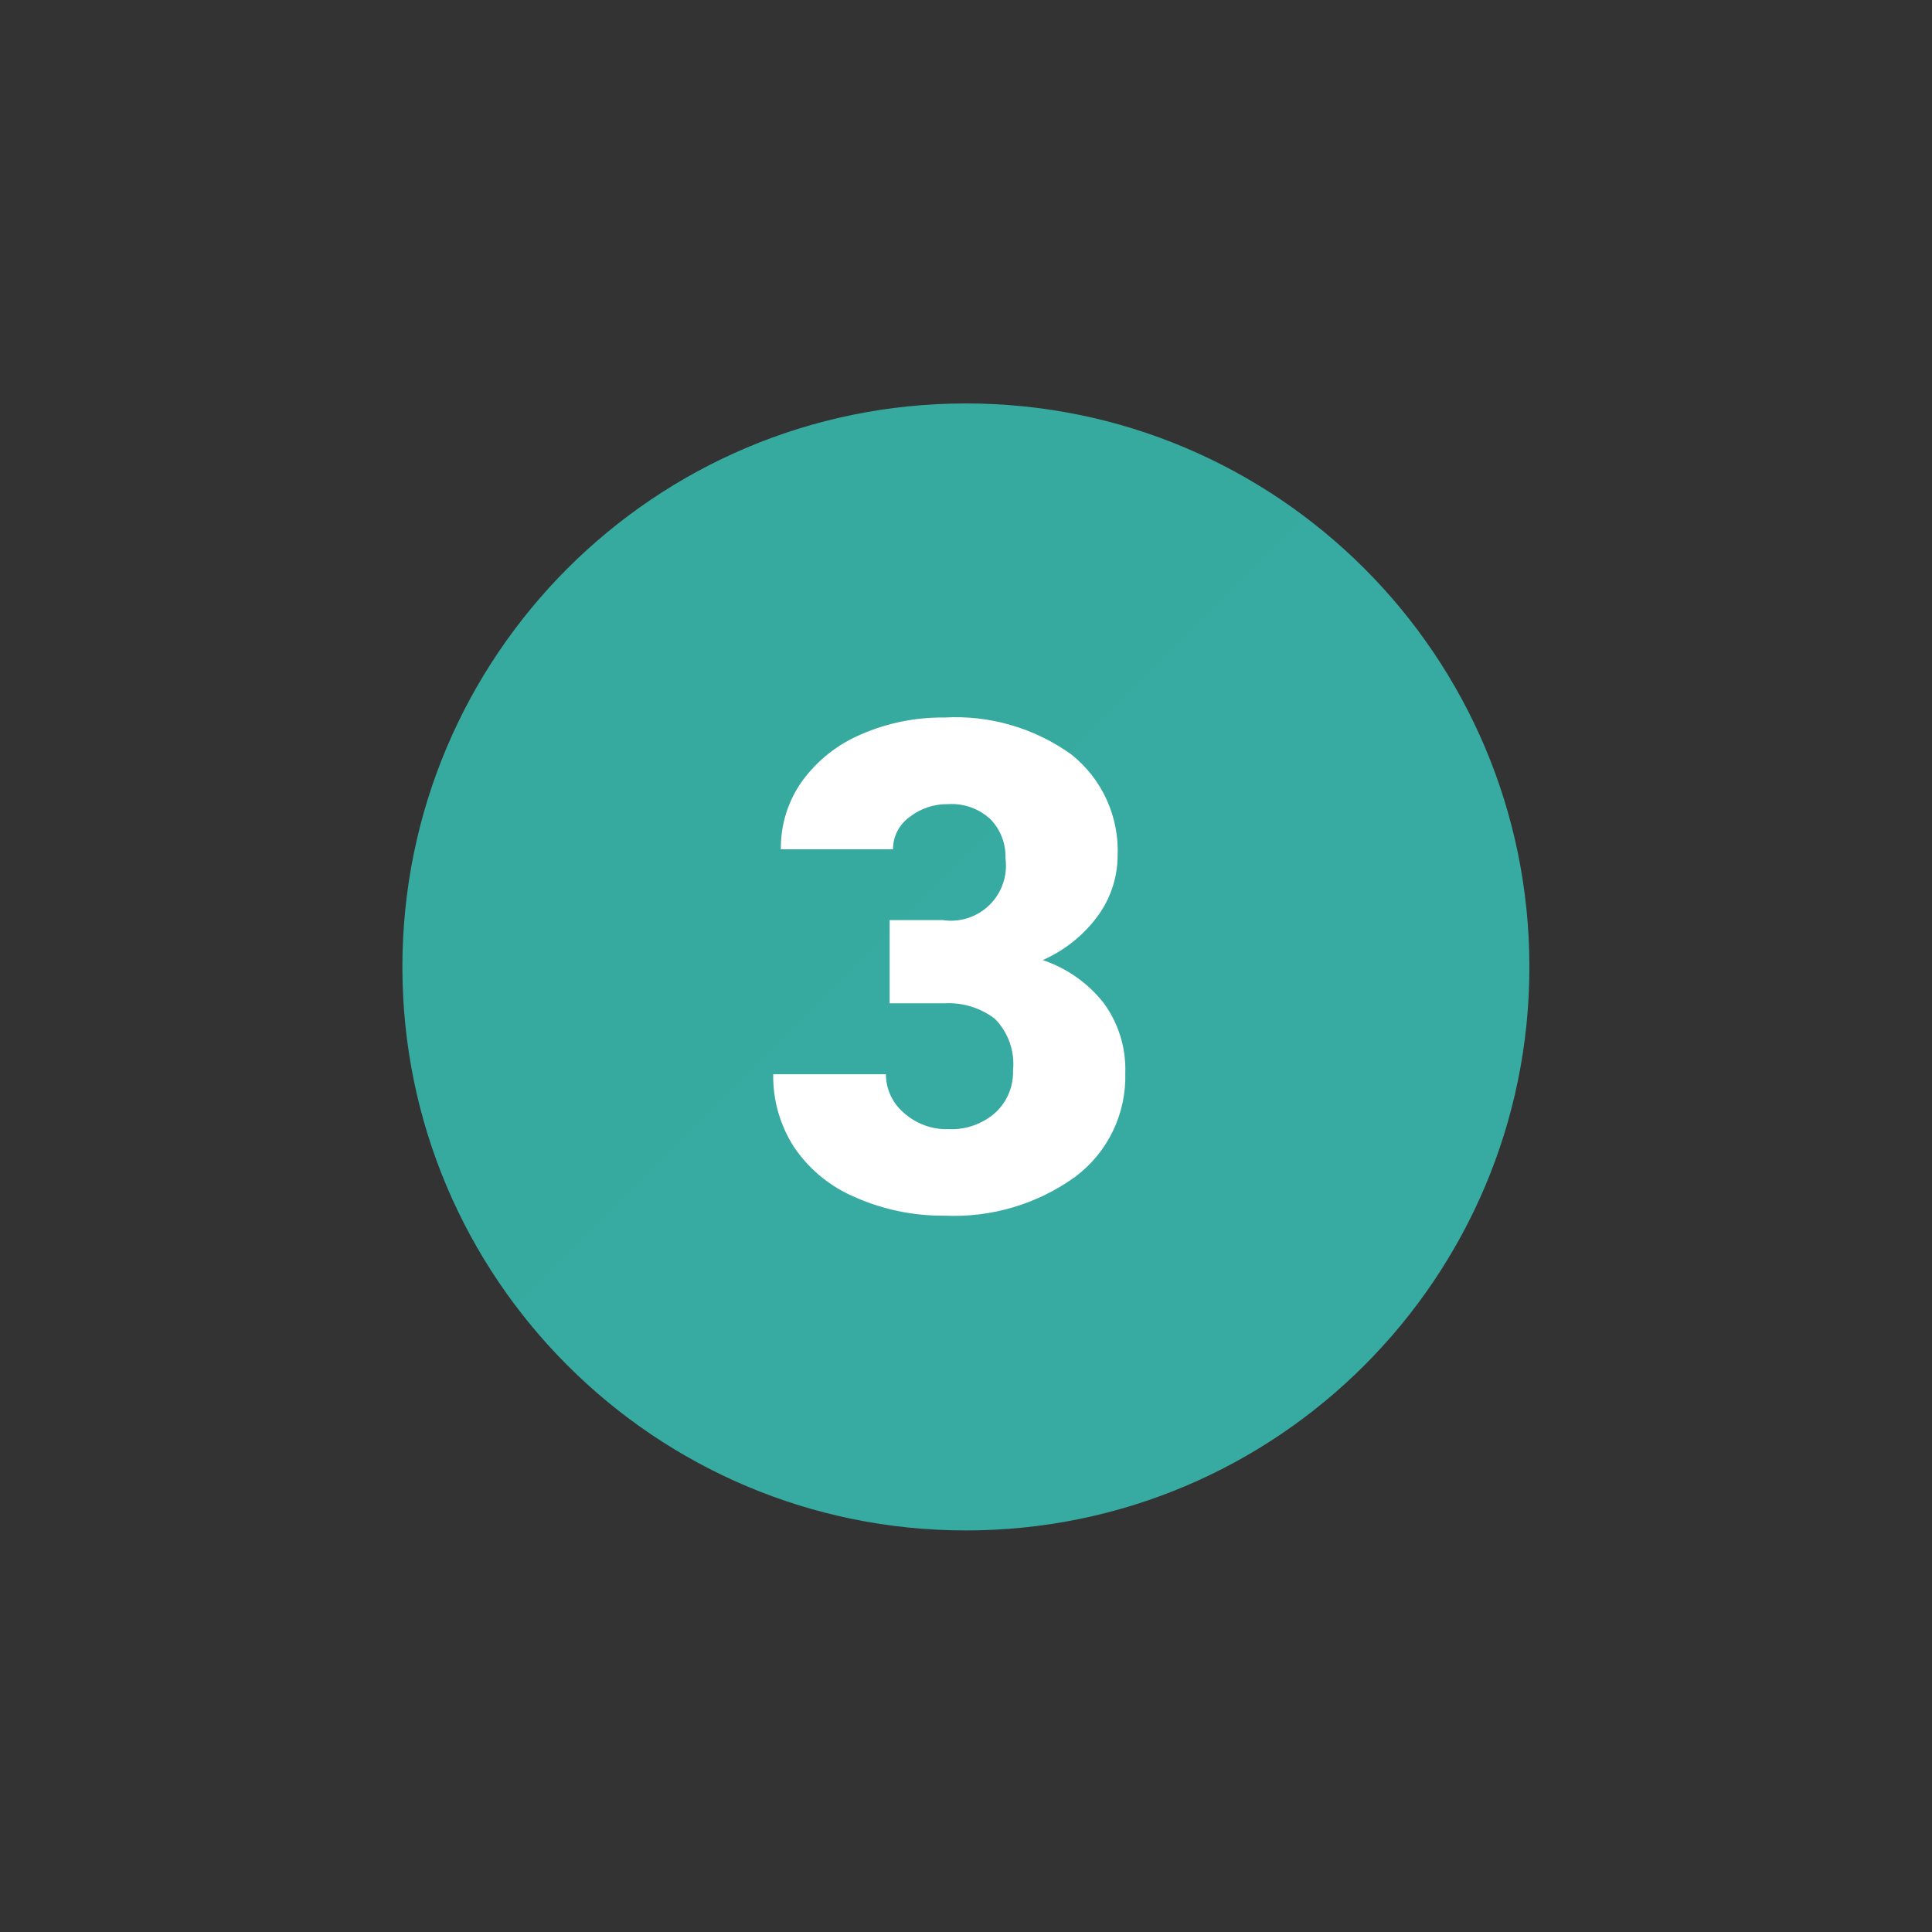
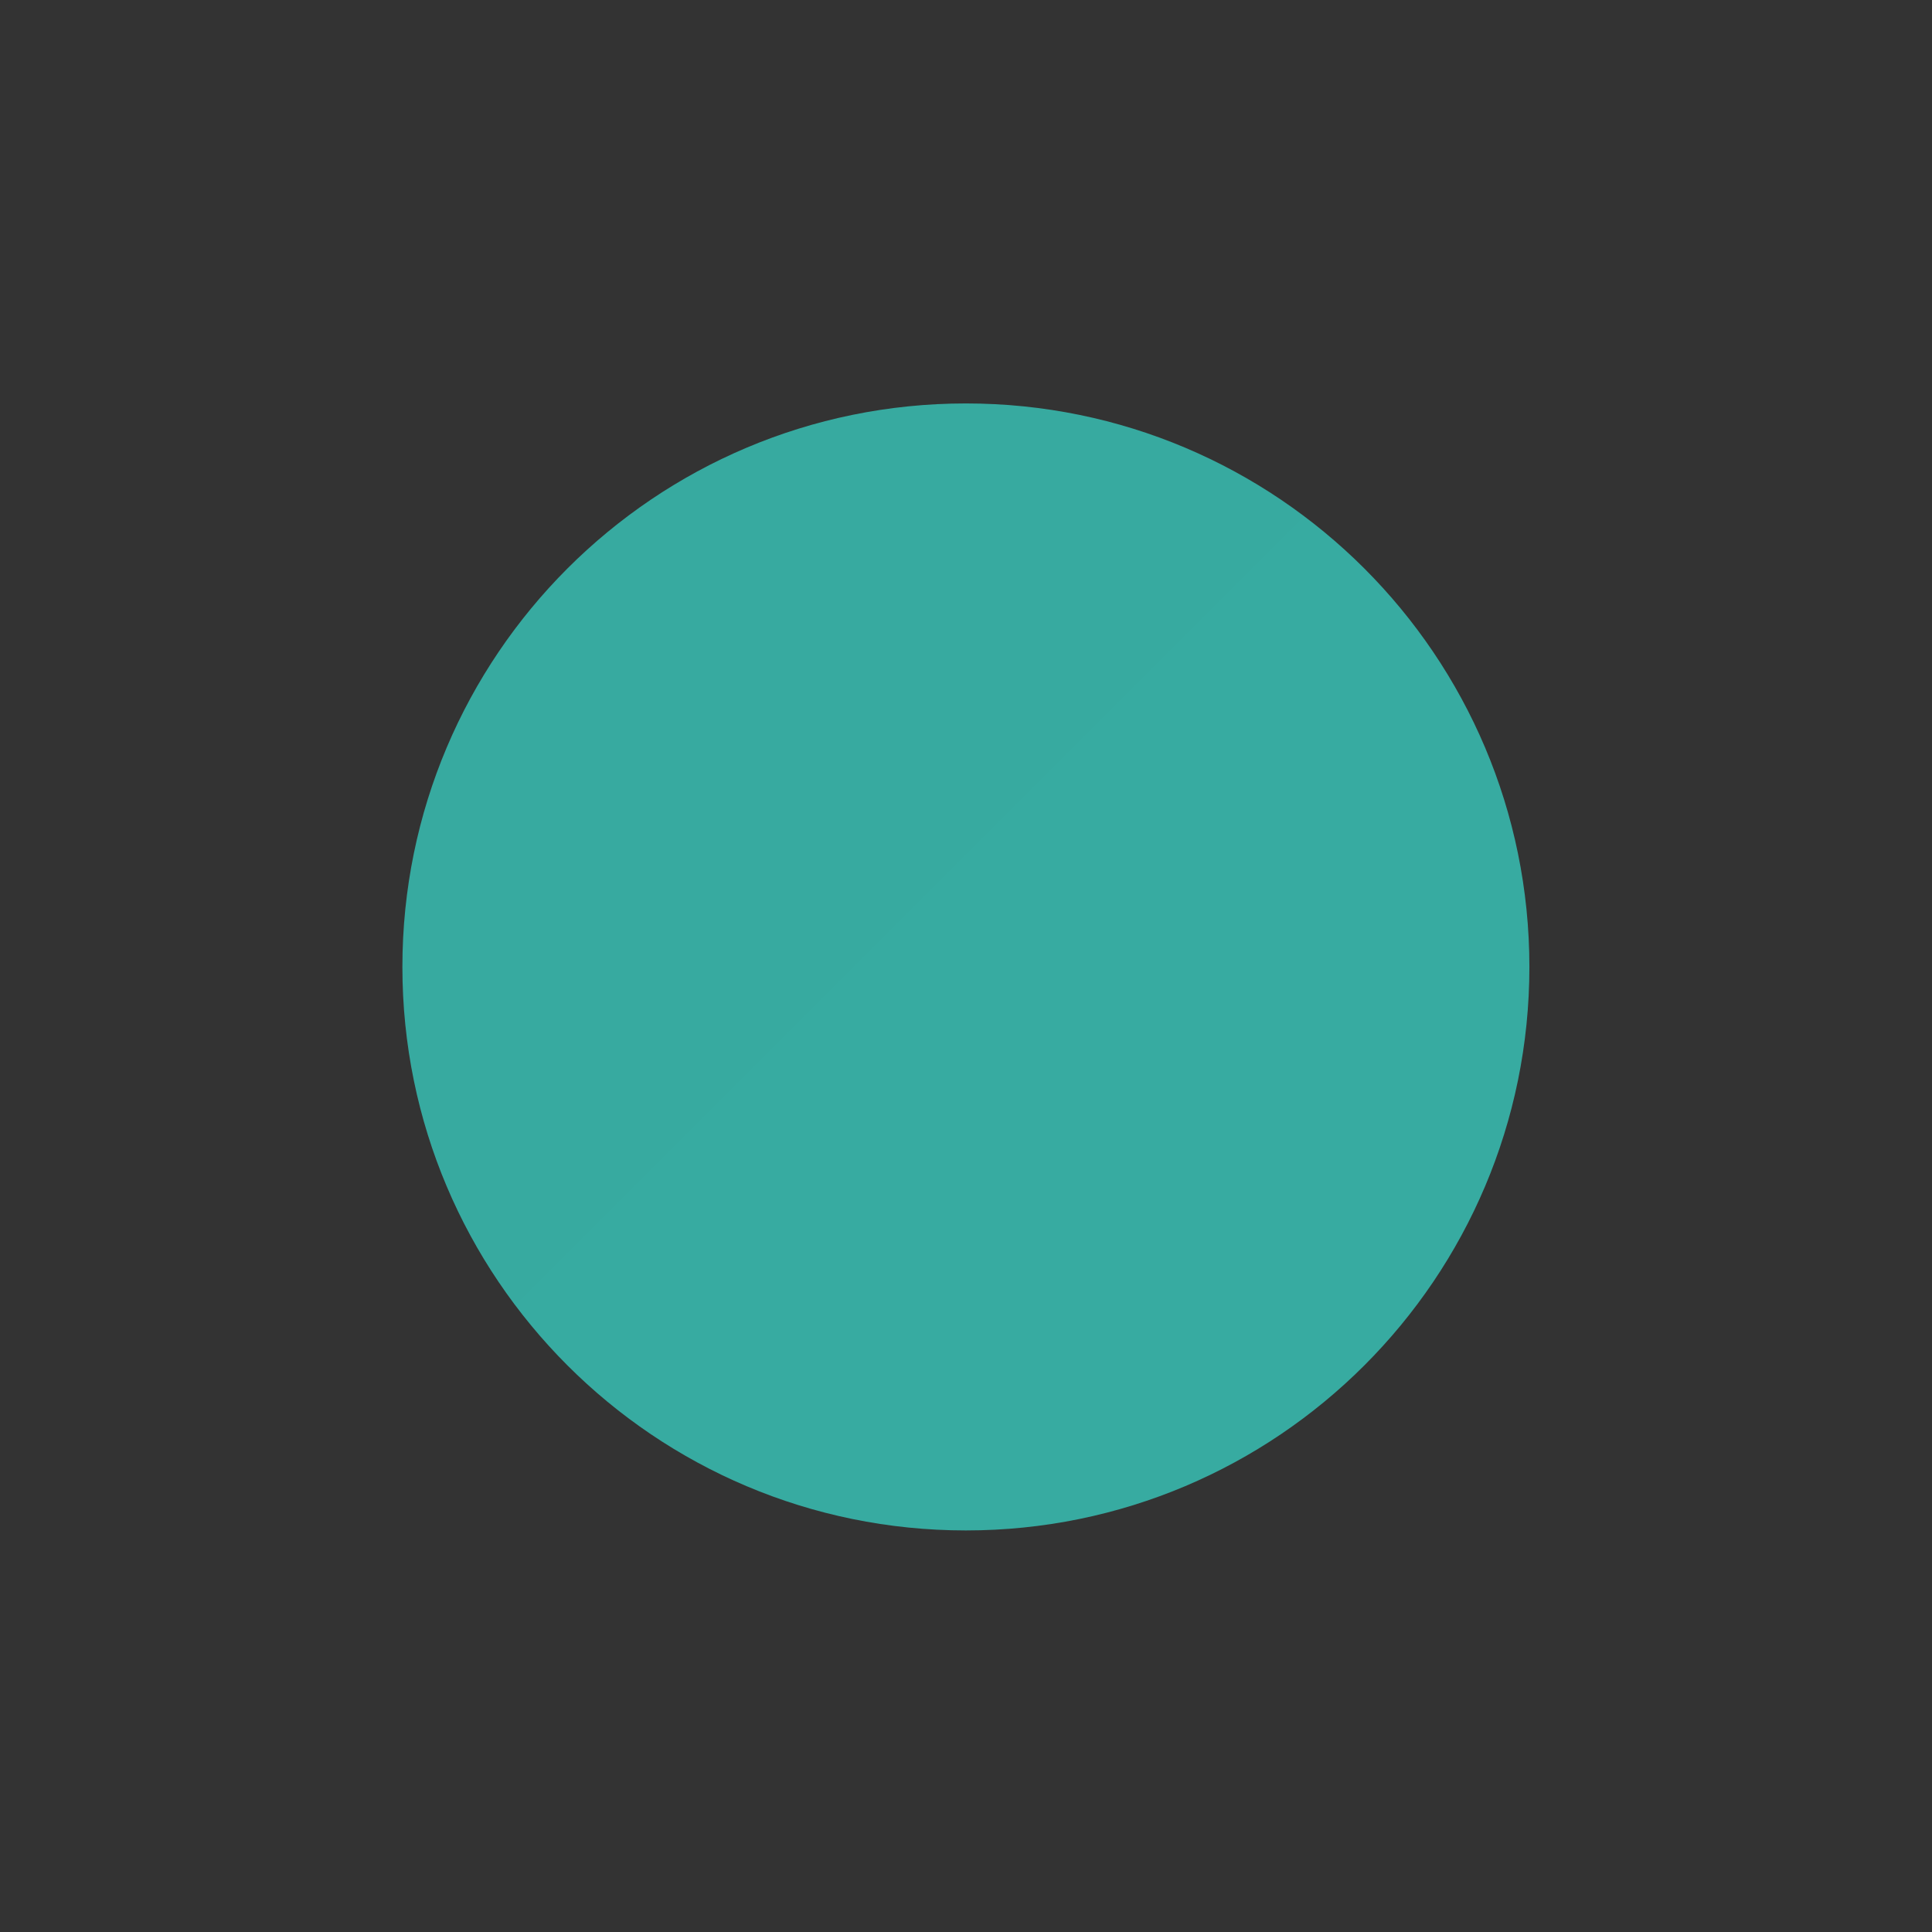
<svg xmlns="http://www.w3.org/2000/svg" width="72" height="72" viewBox="0 0 72 72" fill="none">
  <rect x="0" y="0" width="72" height="72" fill="#333333" stroke="none" />
  <path d="M35.996 57.035C47.594 57.035 56.996 47.633 56.996 36.035C56.996 24.437 47.594 15.035 35.996 15.035C24.398 15.035 14.996 24.437 14.996 36.035C14.996 47.633 24.398 57.035 35.996 57.035Z" fill="#37ABA1" />
  <g opacity="0.08">
    <path opacity="0.08" fill-rule="evenodd" clip-rule="evenodd" d="M48.605 19.232C44.567 16.185 39.563 14.7 34.517 15.051C29.47 15.402 24.72 17.566 21.143 21.143C17.566 24.72 15.402 29.47 15.051 34.517C14.7 39.563 16.185 44.567 19.232 48.605L48.605 19.232Z" fill="black" />
  </g>
-   <path d="M33.155 34.289H35.126C35.441 34.337 35.763 34.312 36.067 34.214C36.37 34.117 36.647 33.949 36.874 33.726C37.102 33.503 37.275 33.23 37.378 32.928C37.482 32.627 37.514 32.305 37.471 31.989C37.481 31.721 37.437 31.454 37.341 31.203C37.245 30.953 37.1 30.724 36.913 30.532C36.702 30.336 36.454 30.185 36.183 30.088C35.912 29.991 35.624 29.95 35.337 29.968C34.814 29.958 34.304 30.128 33.893 30.451C33.703 30.588 33.548 30.768 33.441 30.977C33.334 31.185 33.279 31.416 33.279 31.651H29.1C29.088 30.741 29.366 29.85 29.894 29.109C30.456 28.339 31.216 27.736 32.094 27.366C33.07 26.941 34.125 26.728 35.189 26.74C36.879 26.643 38.551 27.129 39.926 28.117C40.492 28.566 40.943 29.143 41.242 29.801C41.542 30.458 41.682 31.177 41.65 31.899C41.646 32.688 41.397 33.457 40.937 34.099C40.407 34.834 39.69 35.414 38.86 35.779C39.749 36.078 40.533 36.627 41.117 37.361C41.679 38.117 41.968 39.042 41.936 39.984C41.959 40.731 41.801 41.472 41.478 42.145C41.154 42.819 40.673 43.404 40.075 43.853C38.658 44.876 36.935 45.387 35.189 45.304C34.056 45.314 32.934 45.084 31.896 44.629C30.963 44.243 30.163 43.592 29.596 42.756C29.072 41.946 28.8 40.998 28.815 40.033H33.015C33.015 40.307 33.075 40.578 33.191 40.827C33.307 41.075 33.475 41.295 33.685 41.472C34.136 41.879 34.727 42.097 35.334 42.08C35.979 42.113 36.611 41.892 37.095 41.466C37.311 41.267 37.481 41.024 37.594 40.753C37.708 40.482 37.762 40.19 37.753 39.897C37.789 39.544 37.747 39.188 37.629 38.853C37.511 38.519 37.321 38.215 37.071 37.963C36.531 37.554 35.862 37.351 35.186 37.391H33.155V34.289Z" fill="white" />
</svg>